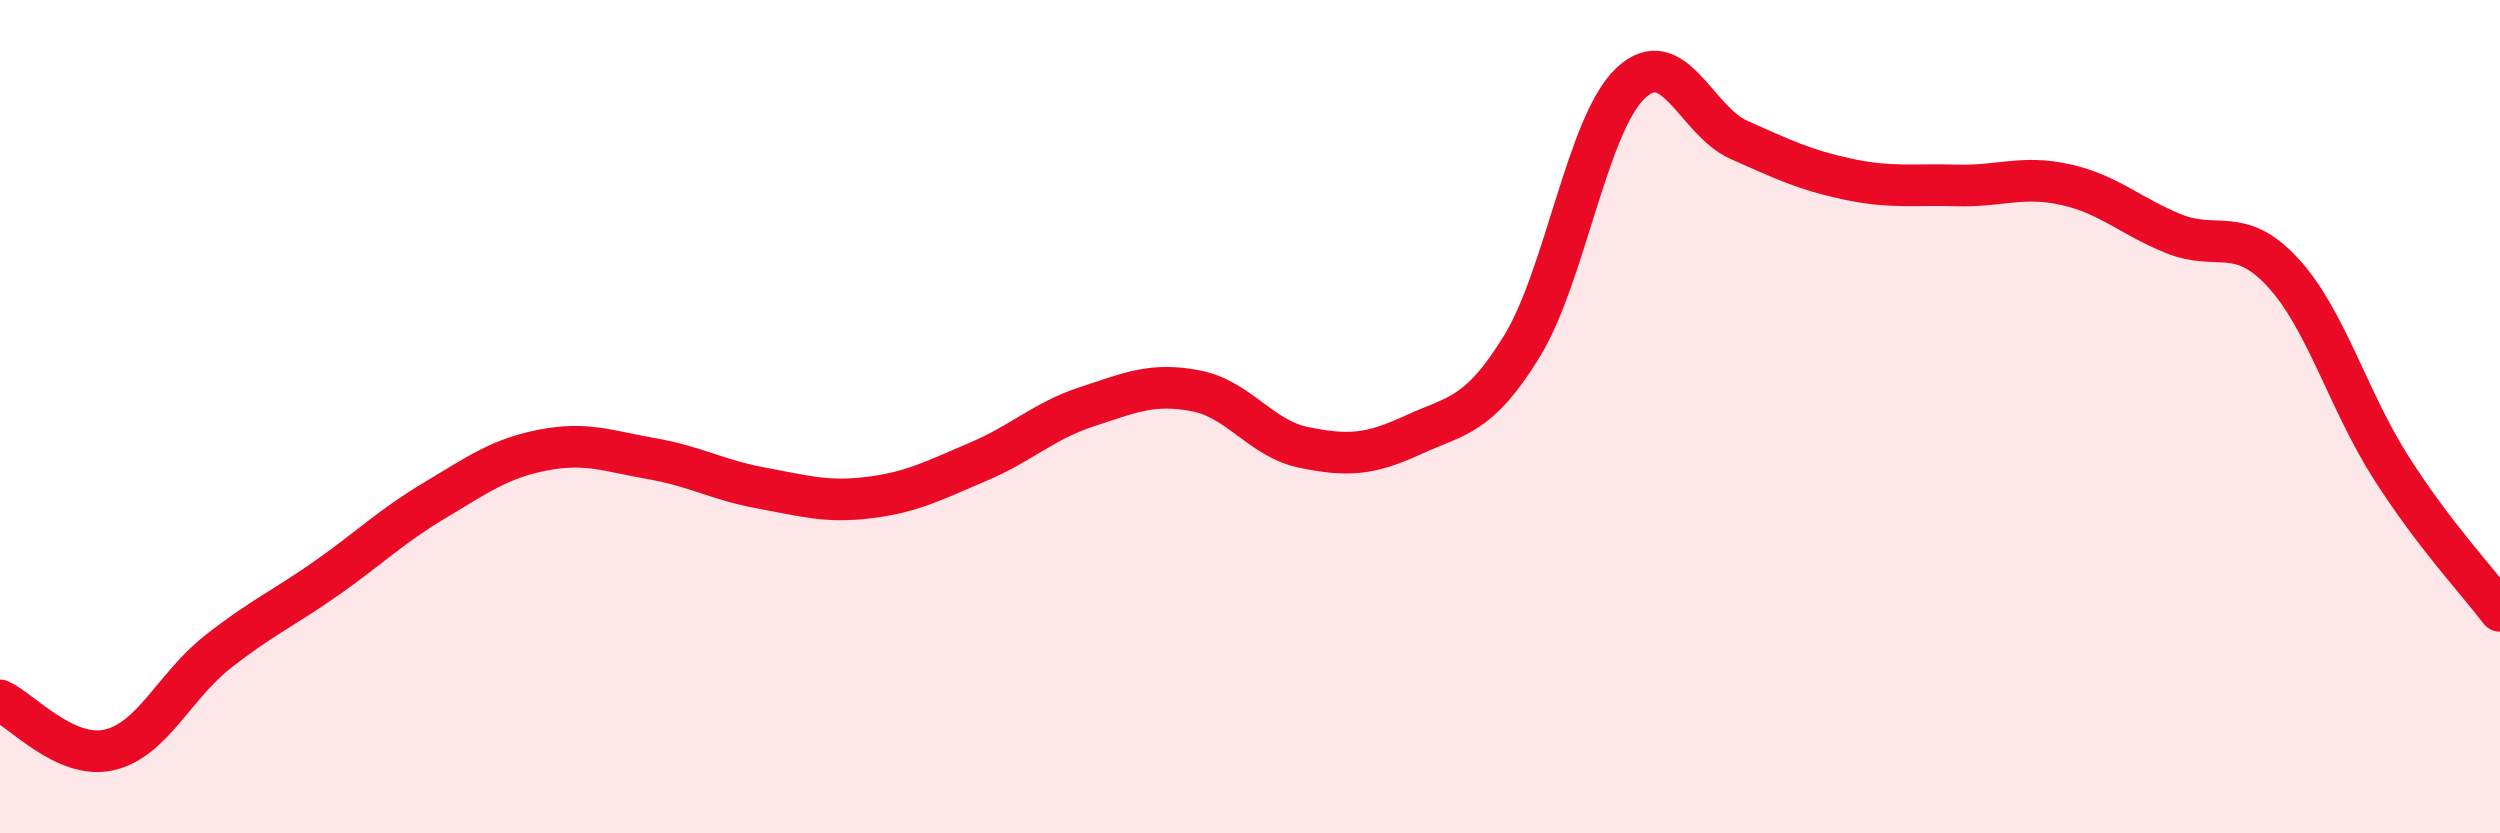
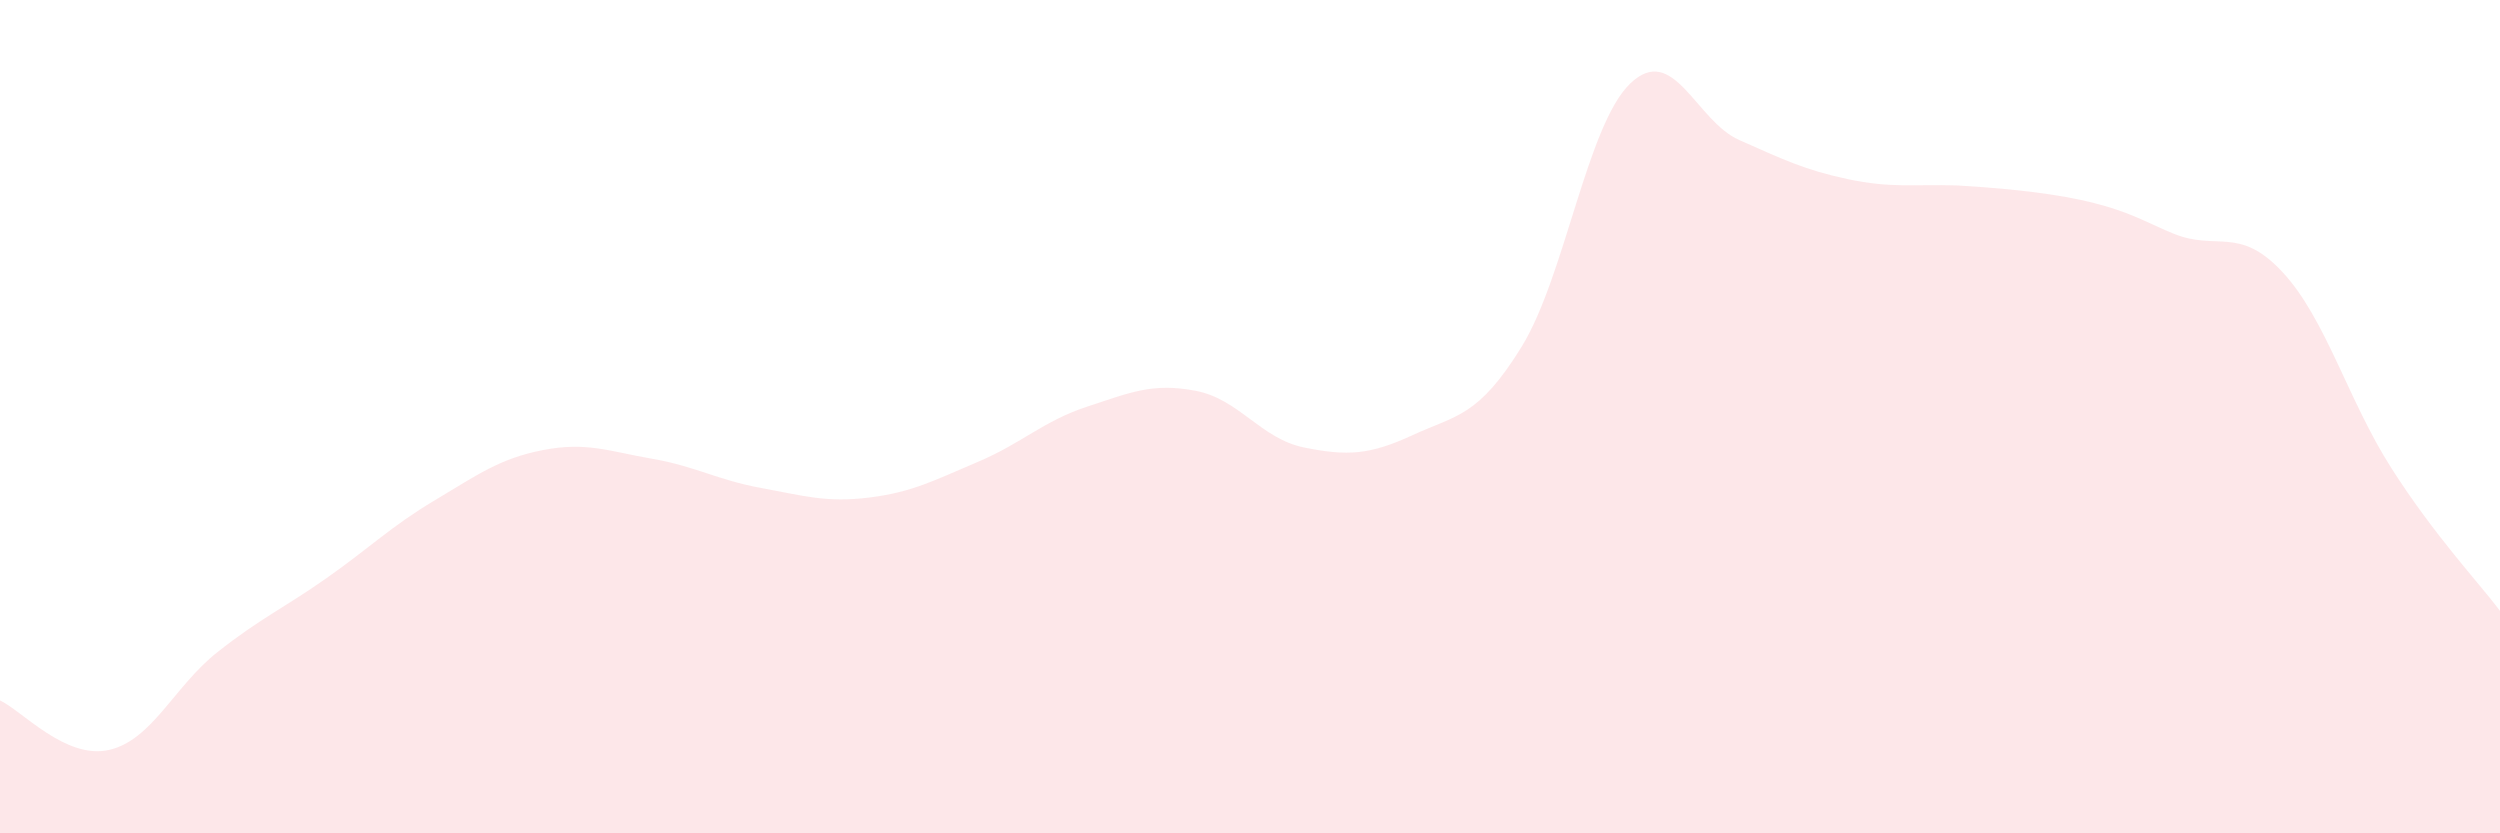
<svg xmlns="http://www.w3.org/2000/svg" width="60" height="20" viewBox="0 0 60 20">
-   <path d="M 0,16.81 C 0.52,17.05 1.57,18.23 2.61,18 C 3.65,17.77 4.18,16.47 5.22,15.65 C 6.26,14.83 6.79,14.61 7.83,13.88 C 8.87,13.15 9.39,12.63 10.43,12.01 C 11.47,11.39 12,11 13.04,10.8 C 14.08,10.6 14.61,10.83 15.65,11.01 C 16.69,11.19 17.22,11.52 18.26,11.71 C 19.3,11.9 19.83,12.07 20.87,11.94 C 21.91,11.81 22.44,11.52 23.48,11.08 C 24.52,10.64 25.05,10.1 26.09,9.76 C 27.13,9.42 27.66,9.18 28.7,9.38 C 29.74,9.58 30.26,10.53 31.3,10.74 C 32.34,10.95 32.87,10.92 33.91,10.44 C 34.95,9.96 35.48,10.01 36.52,8.32 C 37.56,6.63 38.09,2.99 39.13,2 C 40.17,1.01 40.7,2.9 41.74,3.36 C 42.78,3.82 43.31,4.08 44.35,4.3 C 45.39,4.52 45.92,4.42 46.96,4.45 C 48,4.48 48.53,4.2 49.57,4.43 C 50.61,4.66 51.13,5.19 52.17,5.61 C 53.21,6.03 53.74,5.41 54.78,6.53 C 55.82,7.65 56.35,9.6 57.39,11.23 C 58.43,12.86 59.48,13.97 60,14.66L60 20L0 20Z" fill="#EB0A25" opacity="0.1" stroke-linecap="round" stroke-linejoin="round" />
-   <path d="M 0,16.81 C 0.52,17.05 1.57,18.23 2.61,18 C 3.65,17.77 4.18,16.47 5.22,15.65 C 6.26,14.83 6.79,14.61 7.83,13.88 C 8.87,13.15 9.39,12.63 10.43,12.01 C 11.47,11.39 12,11 13.04,10.8 C 14.08,10.6 14.61,10.83 15.65,11.01 C 16.69,11.19 17.22,11.52 18.26,11.71 C 19.3,11.9 19.83,12.07 20.87,11.94 C 21.91,11.81 22.44,11.52 23.48,11.08 C 24.52,10.64 25.05,10.1 26.09,9.76 C 27.13,9.42 27.66,9.18 28.7,9.38 C 29.74,9.58 30.26,10.53 31.3,10.74 C 32.34,10.95 32.87,10.92 33.91,10.44 C 34.95,9.96 35.48,10.01 36.52,8.32 C 37.56,6.63 38.09,2.99 39.13,2 C 40.17,1.01 40.7,2.9 41.74,3.36 C 42.78,3.82 43.31,4.08 44.35,4.3 C 45.39,4.52 45.92,4.42 46.96,4.45 C 48,4.48 48.53,4.2 49.57,4.43 C 50.61,4.66 51.13,5.19 52.17,5.61 C 53.21,6.03 53.74,5.41 54.78,6.53 C 55.82,7.65 56.35,9.6 57.39,11.23 C 58.43,12.86 59.48,13.97 60,14.66" stroke="#EB0A25" stroke-width="1" fill="none" stroke-linecap="round" stroke-linejoin="round" />
+   <path d="M 0,16.81 C 0.52,17.05 1.57,18.23 2.61,18 C 3.65,17.77 4.18,16.47 5.22,15.65 C 6.26,14.83 6.79,14.61 7.83,13.88 C 8.87,13.15 9.39,12.63 10.43,12.01 C 11.47,11.39 12,11 13.04,10.8 C 14.08,10.6 14.61,10.83 15.65,11.01 C 16.69,11.19 17.22,11.52 18.26,11.71 C 19.3,11.9 19.83,12.07 20.87,11.94 C 21.91,11.81 22.44,11.52 23.48,11.08 C 24.52,10.64 25.05,10.1 26.09,9.76 C 27.13,9.42 27.66,9.18 28.7,9.38 C 29.74,9.58 30.26,10.53 31.3,10.74 C 32.34,10.95 32.87,10.92 33.91,10.44 C 34.95,9.96 35.48,10.01 36.52,8.32 C 37.56,6.63 38.09,2.99 39.13,2 C 40.17,1.01 40.7,2.9 41.74,3.36 C 42.78,3.82 43.31,4.08 44.35,4.3 C 45.39,4.52 45.92,4.42 46.96,4.45 C 50.61,4.66 51.13,5.19 52.17,5.61 C 53.21,6.03 53.74,5.41 54.78,6.53 C 55.82,7.65 56.35,9.6 57.39,11.23 C 58.43,12.86 59.48,13.97 60,14.66L60 20L0 20Z" fill="#EB0A25" opacity="0.1" stroke-linecap="round" stroke-linejoin="round" />
</svg>